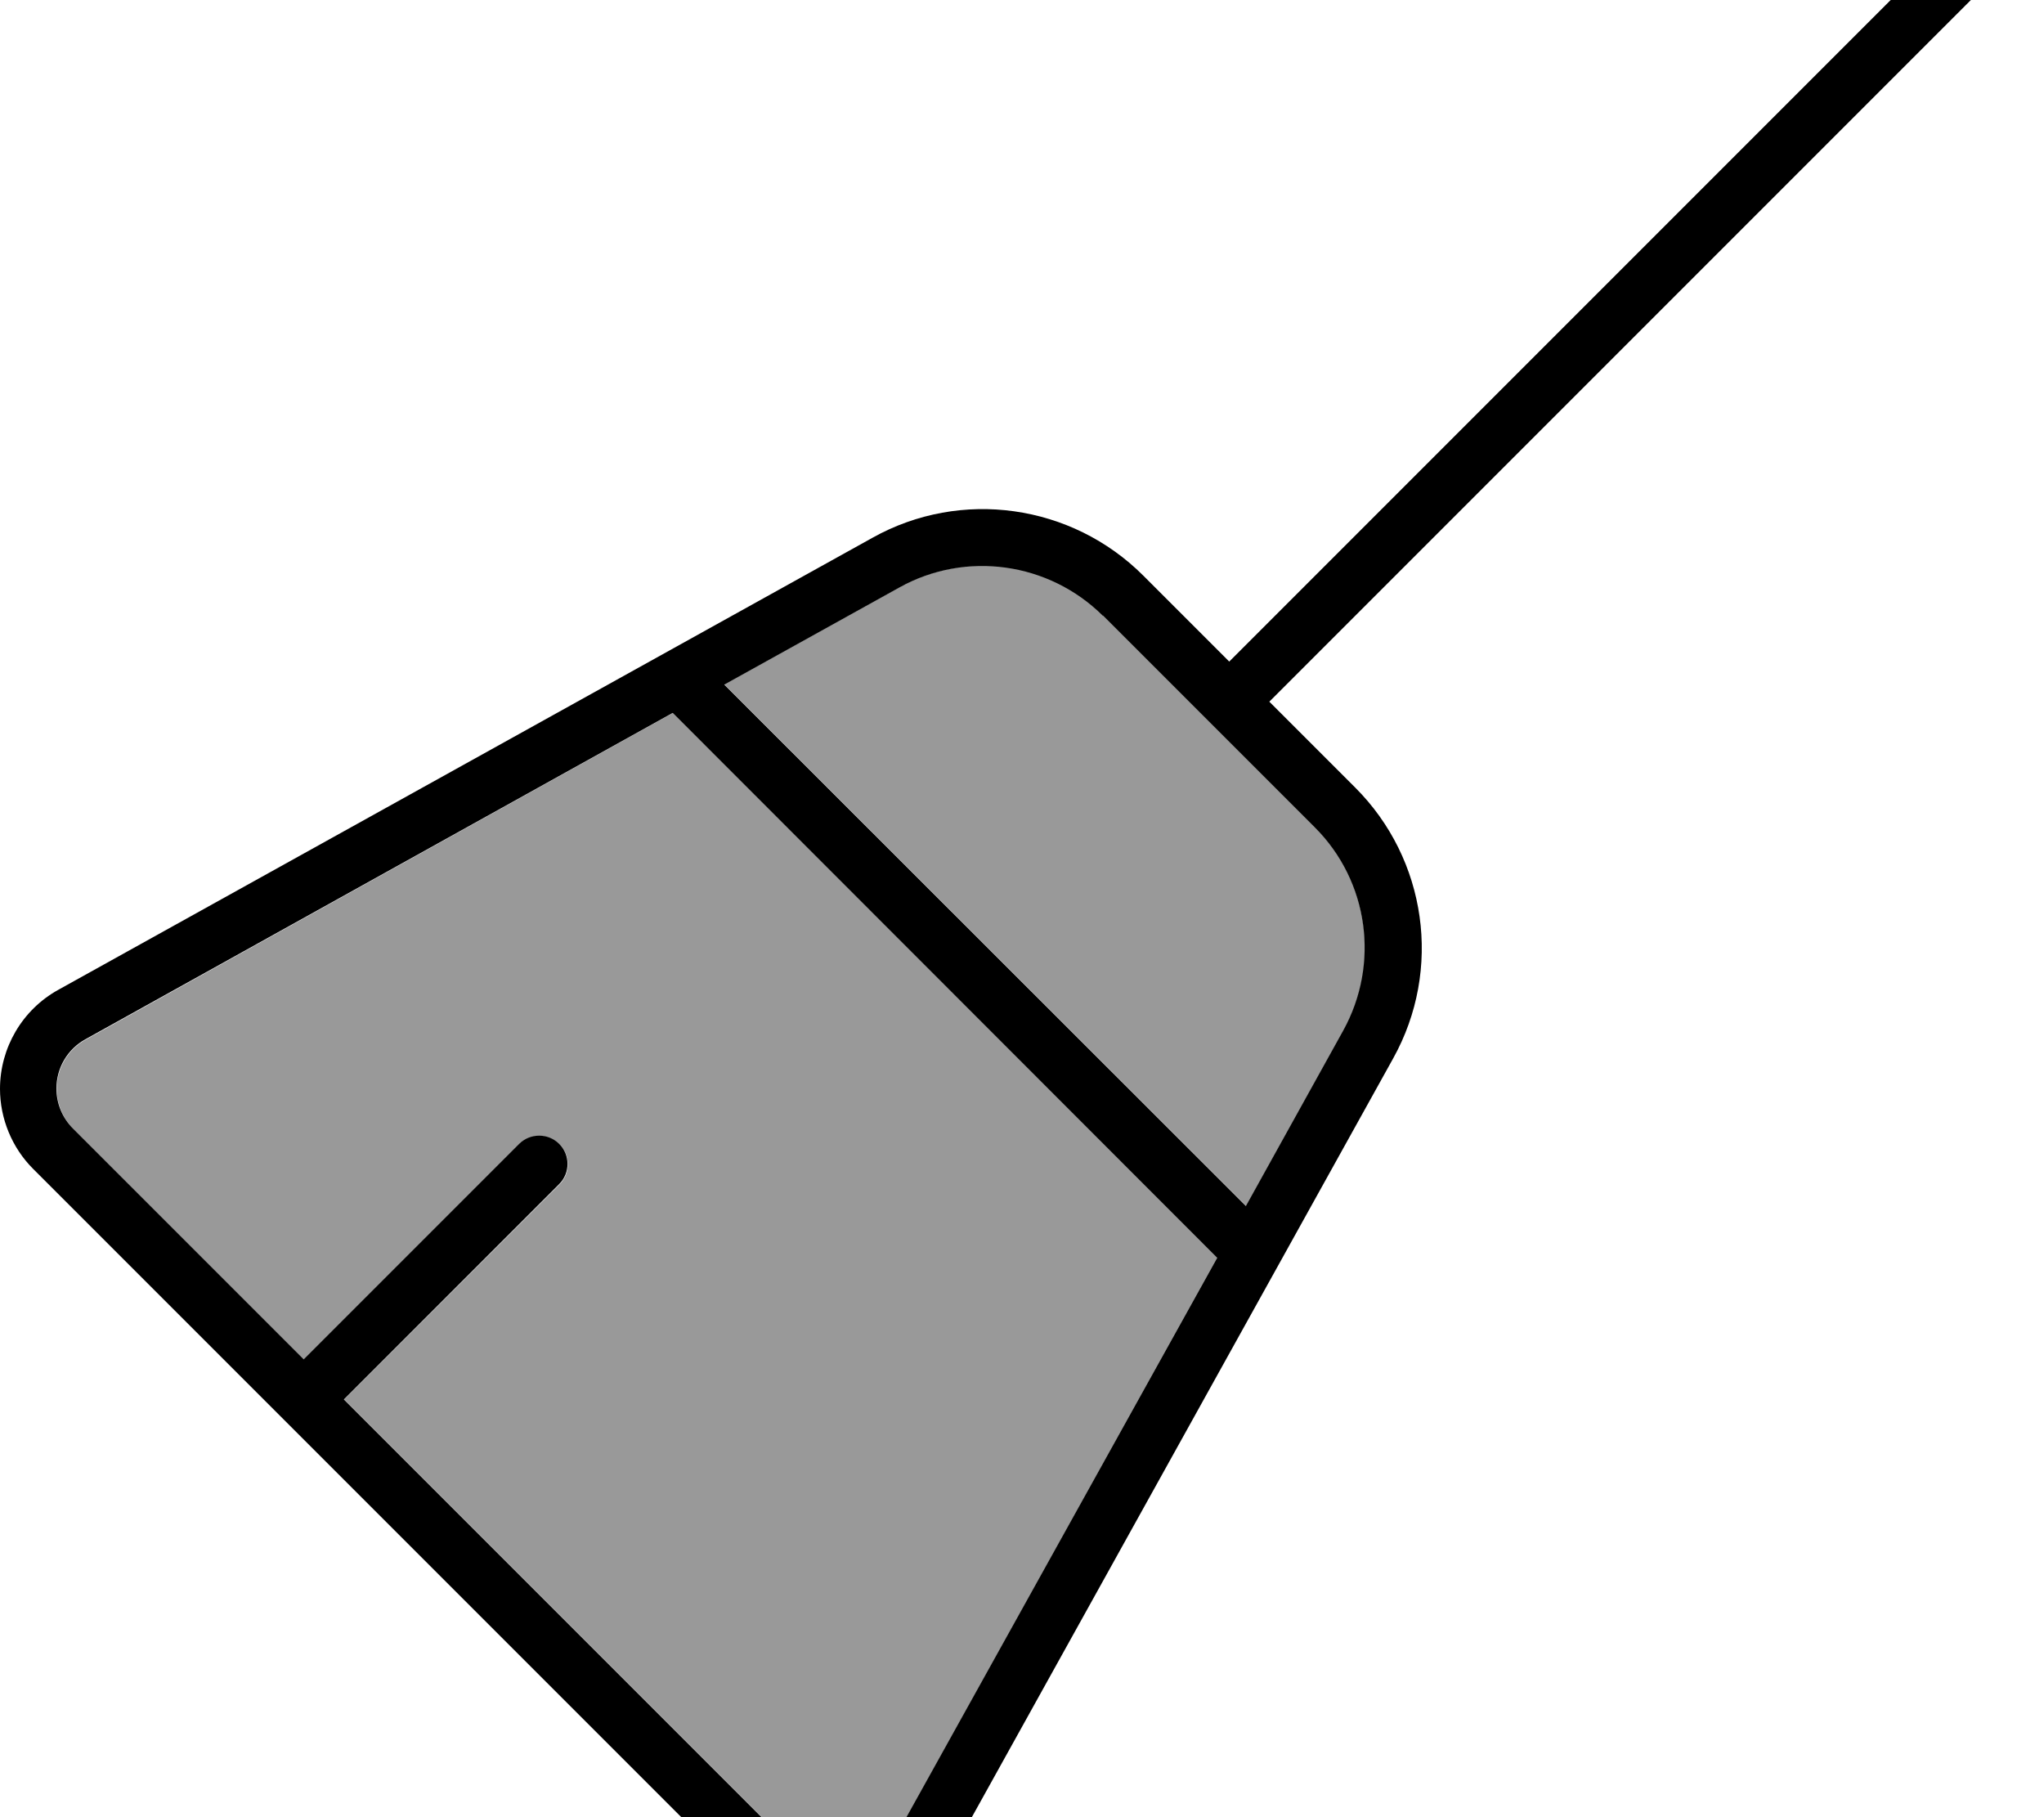
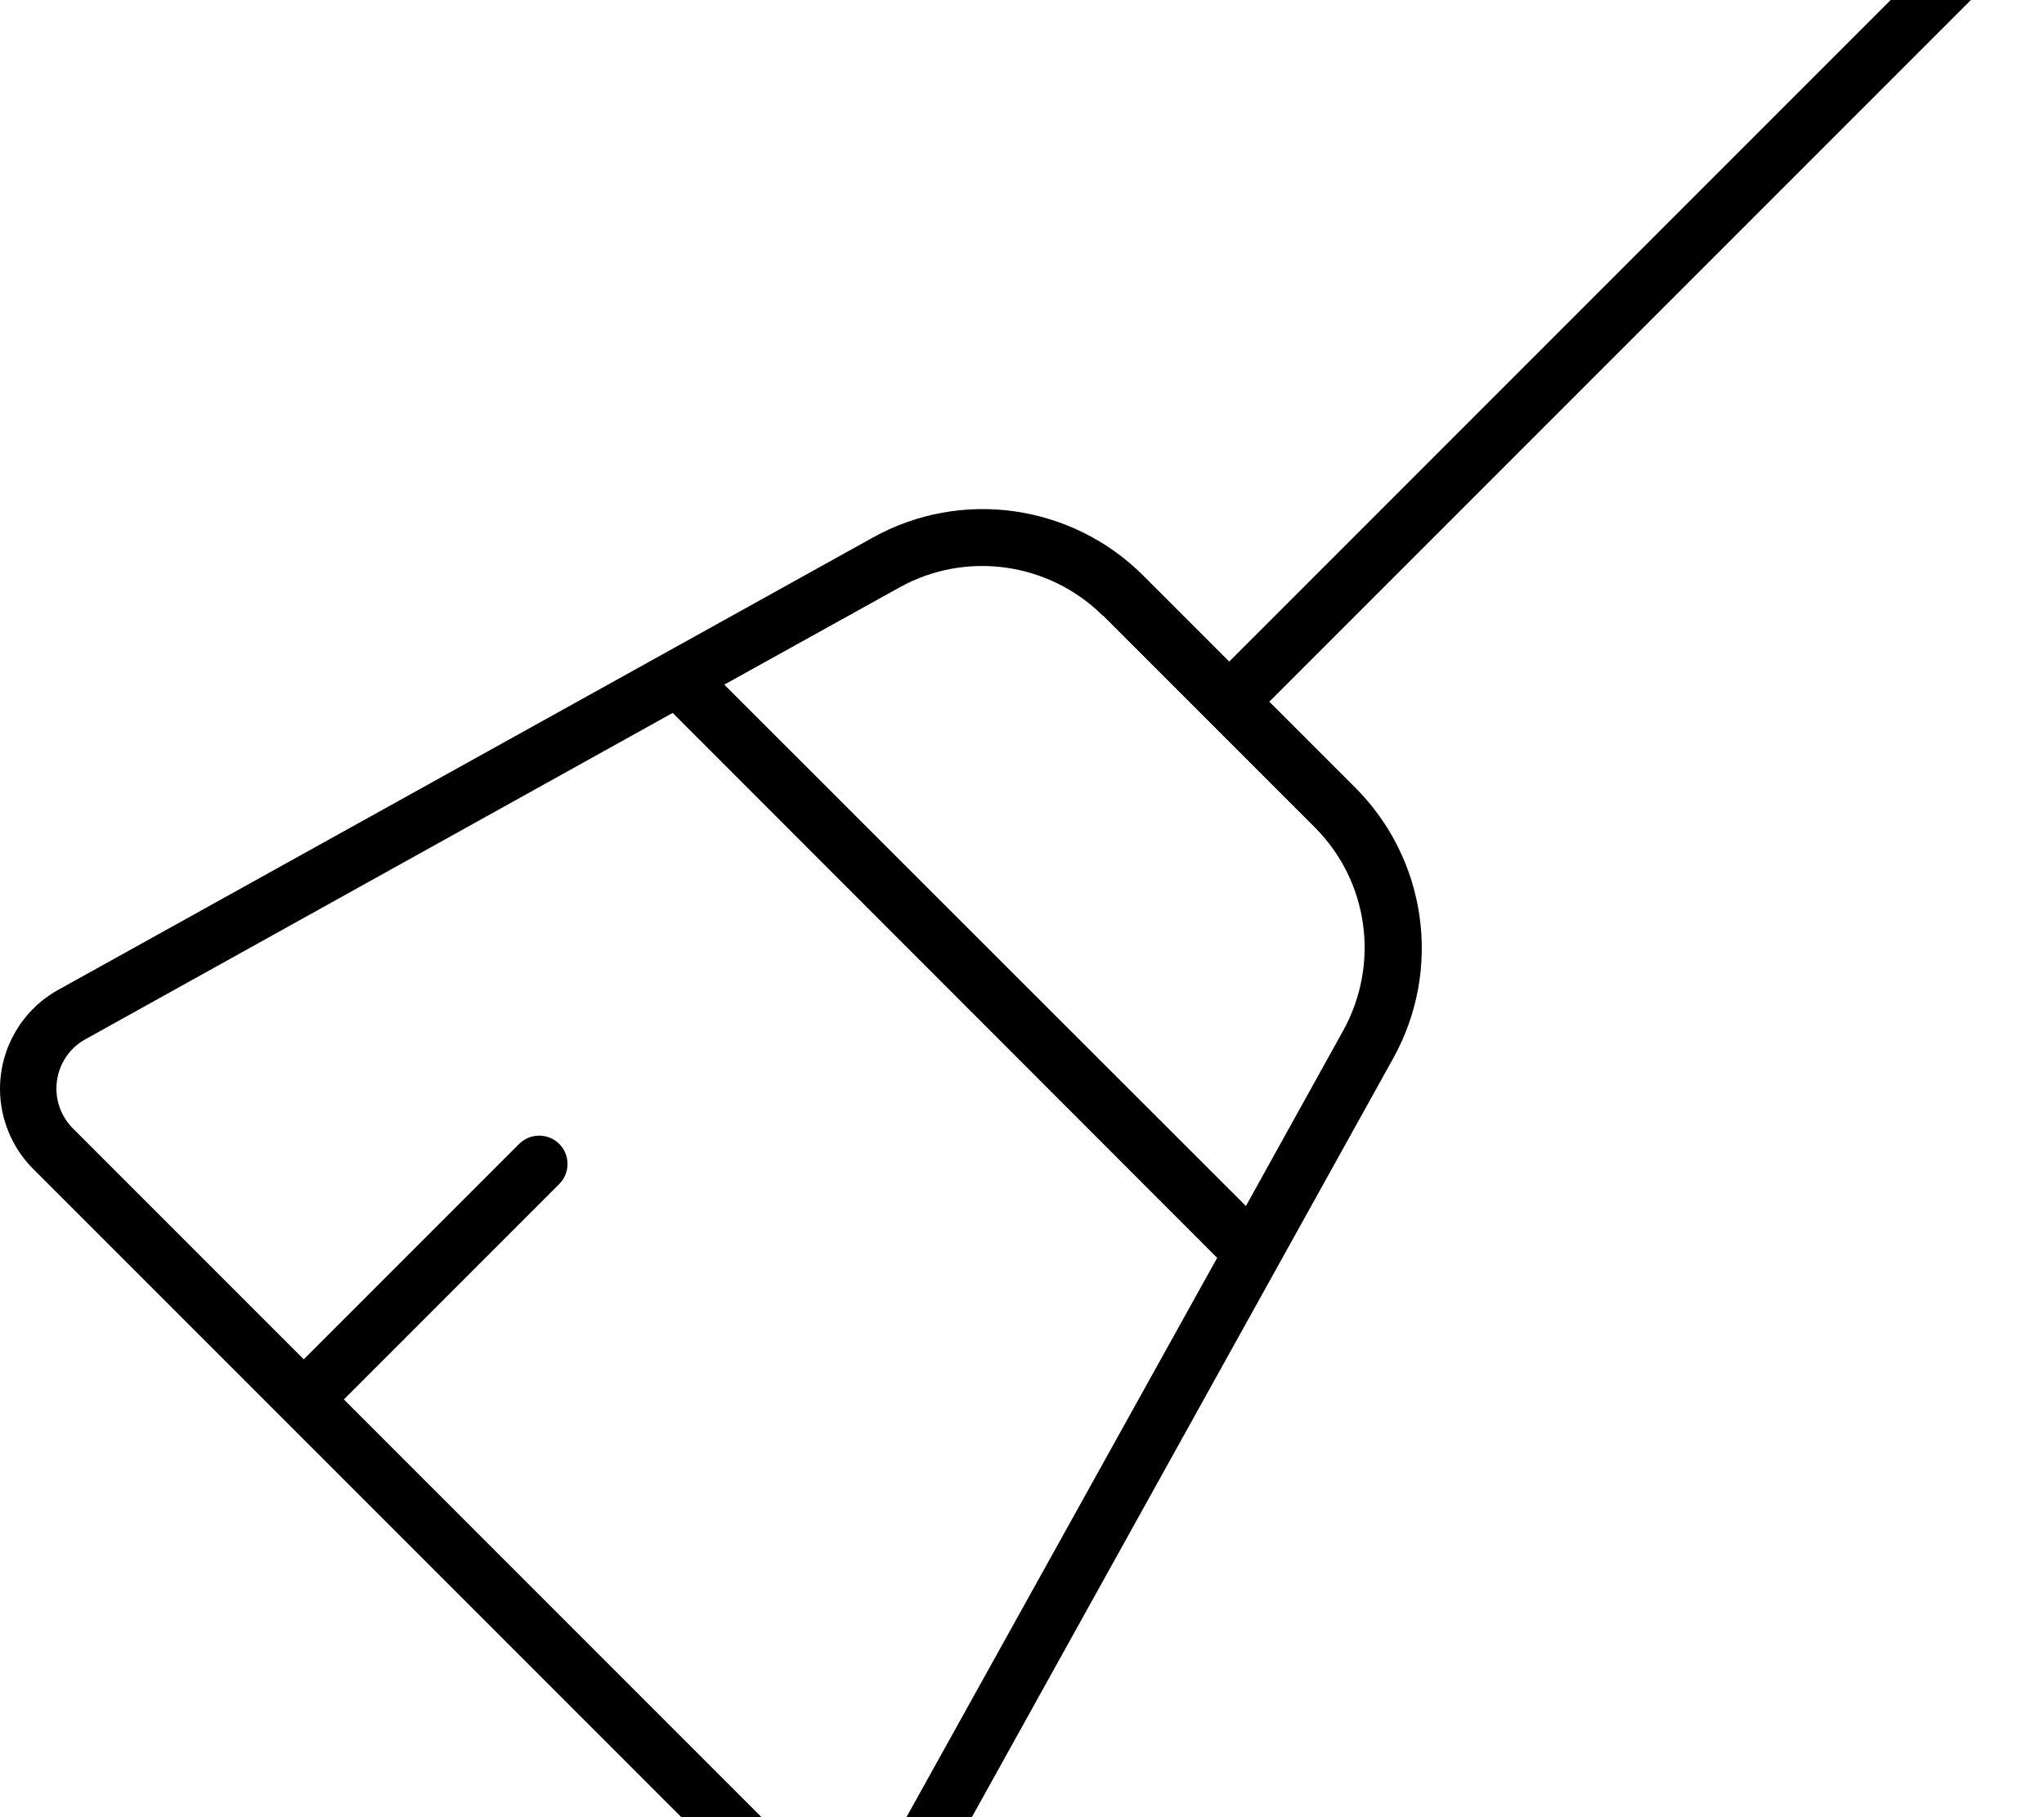
<svg xmlns="http://www.w3.org/2000/svg" viewBox="0 0 576 512">
-   <path style="fill:currentColor;opacity:.4" d="M16 306.8c0 4.2 1.7 8.3 4.7 11.3l65 65 60.7-60.7c3.1-3.1 8.2-3.1 11.3 0s3.1 8.2 0 11.3L97 394.3 226 523.3c3 3 7 4.7 11.3 4.7 5.8 0 11.1-3.1 13.9-8.2L343 354.4 189.6 200.9 24.2 292.9c-5.1 2.8-8.2 8.1-8.2 13.9zM204.2 192.9l147 146.9 27.4-49.4c10.4-18.7 7.1-42.1-8-57.3l-59.7-59.7c-15.2-15.2-38.5-18.4-57.3-8l-49.4 27.4z" />
  <path style="fill:currentColor;opacity:1" d="M573.7-18.3c3.1-3.1 3.1-8.2 0-11.3s-8.2-3.1-11.3 0l-216 216-24.2-24.2c-20.2-20.2-51.4-24.6-76.3-10.7L16.4 278.9C6.3 284.5 0 295.2 0 306.8 0 315.2 3.4 323.4 9.3 329.3L214.7 534.7c6 6 14.1 9.3 22.6 9.3 11.6 0 22.3-6.3 27.9-16.4L392.6 298.2c13.9-25 9.5-56.1-10.7-76.3l-24.2-24.2 216-216zM310.8 173.4l59.7 59.7c15.2 15.2 18.4 38.5 8 57.3l-27.4 49.4-147-146.9 49.4-27.4c18.7-10.4 42.1-7.1 57.3 8zM189.6 200.9L343 354.4 251.1 519.8c-2.8 5.1-8.1 8.2-13.9 8.2-4.2 0-8.3-1.7-11.3-4.7l-129-129 60.7-60.7c3.1-3.1 3.1-8.2 0-11.3s-8.2-3.1-11.3 0l-60.7 60.7-65-65c-3-3-4.7-7-4.7-11.3 0-5.8 3.1-11.1 8.2-13.9l165.4-91.9z" />
</svg>